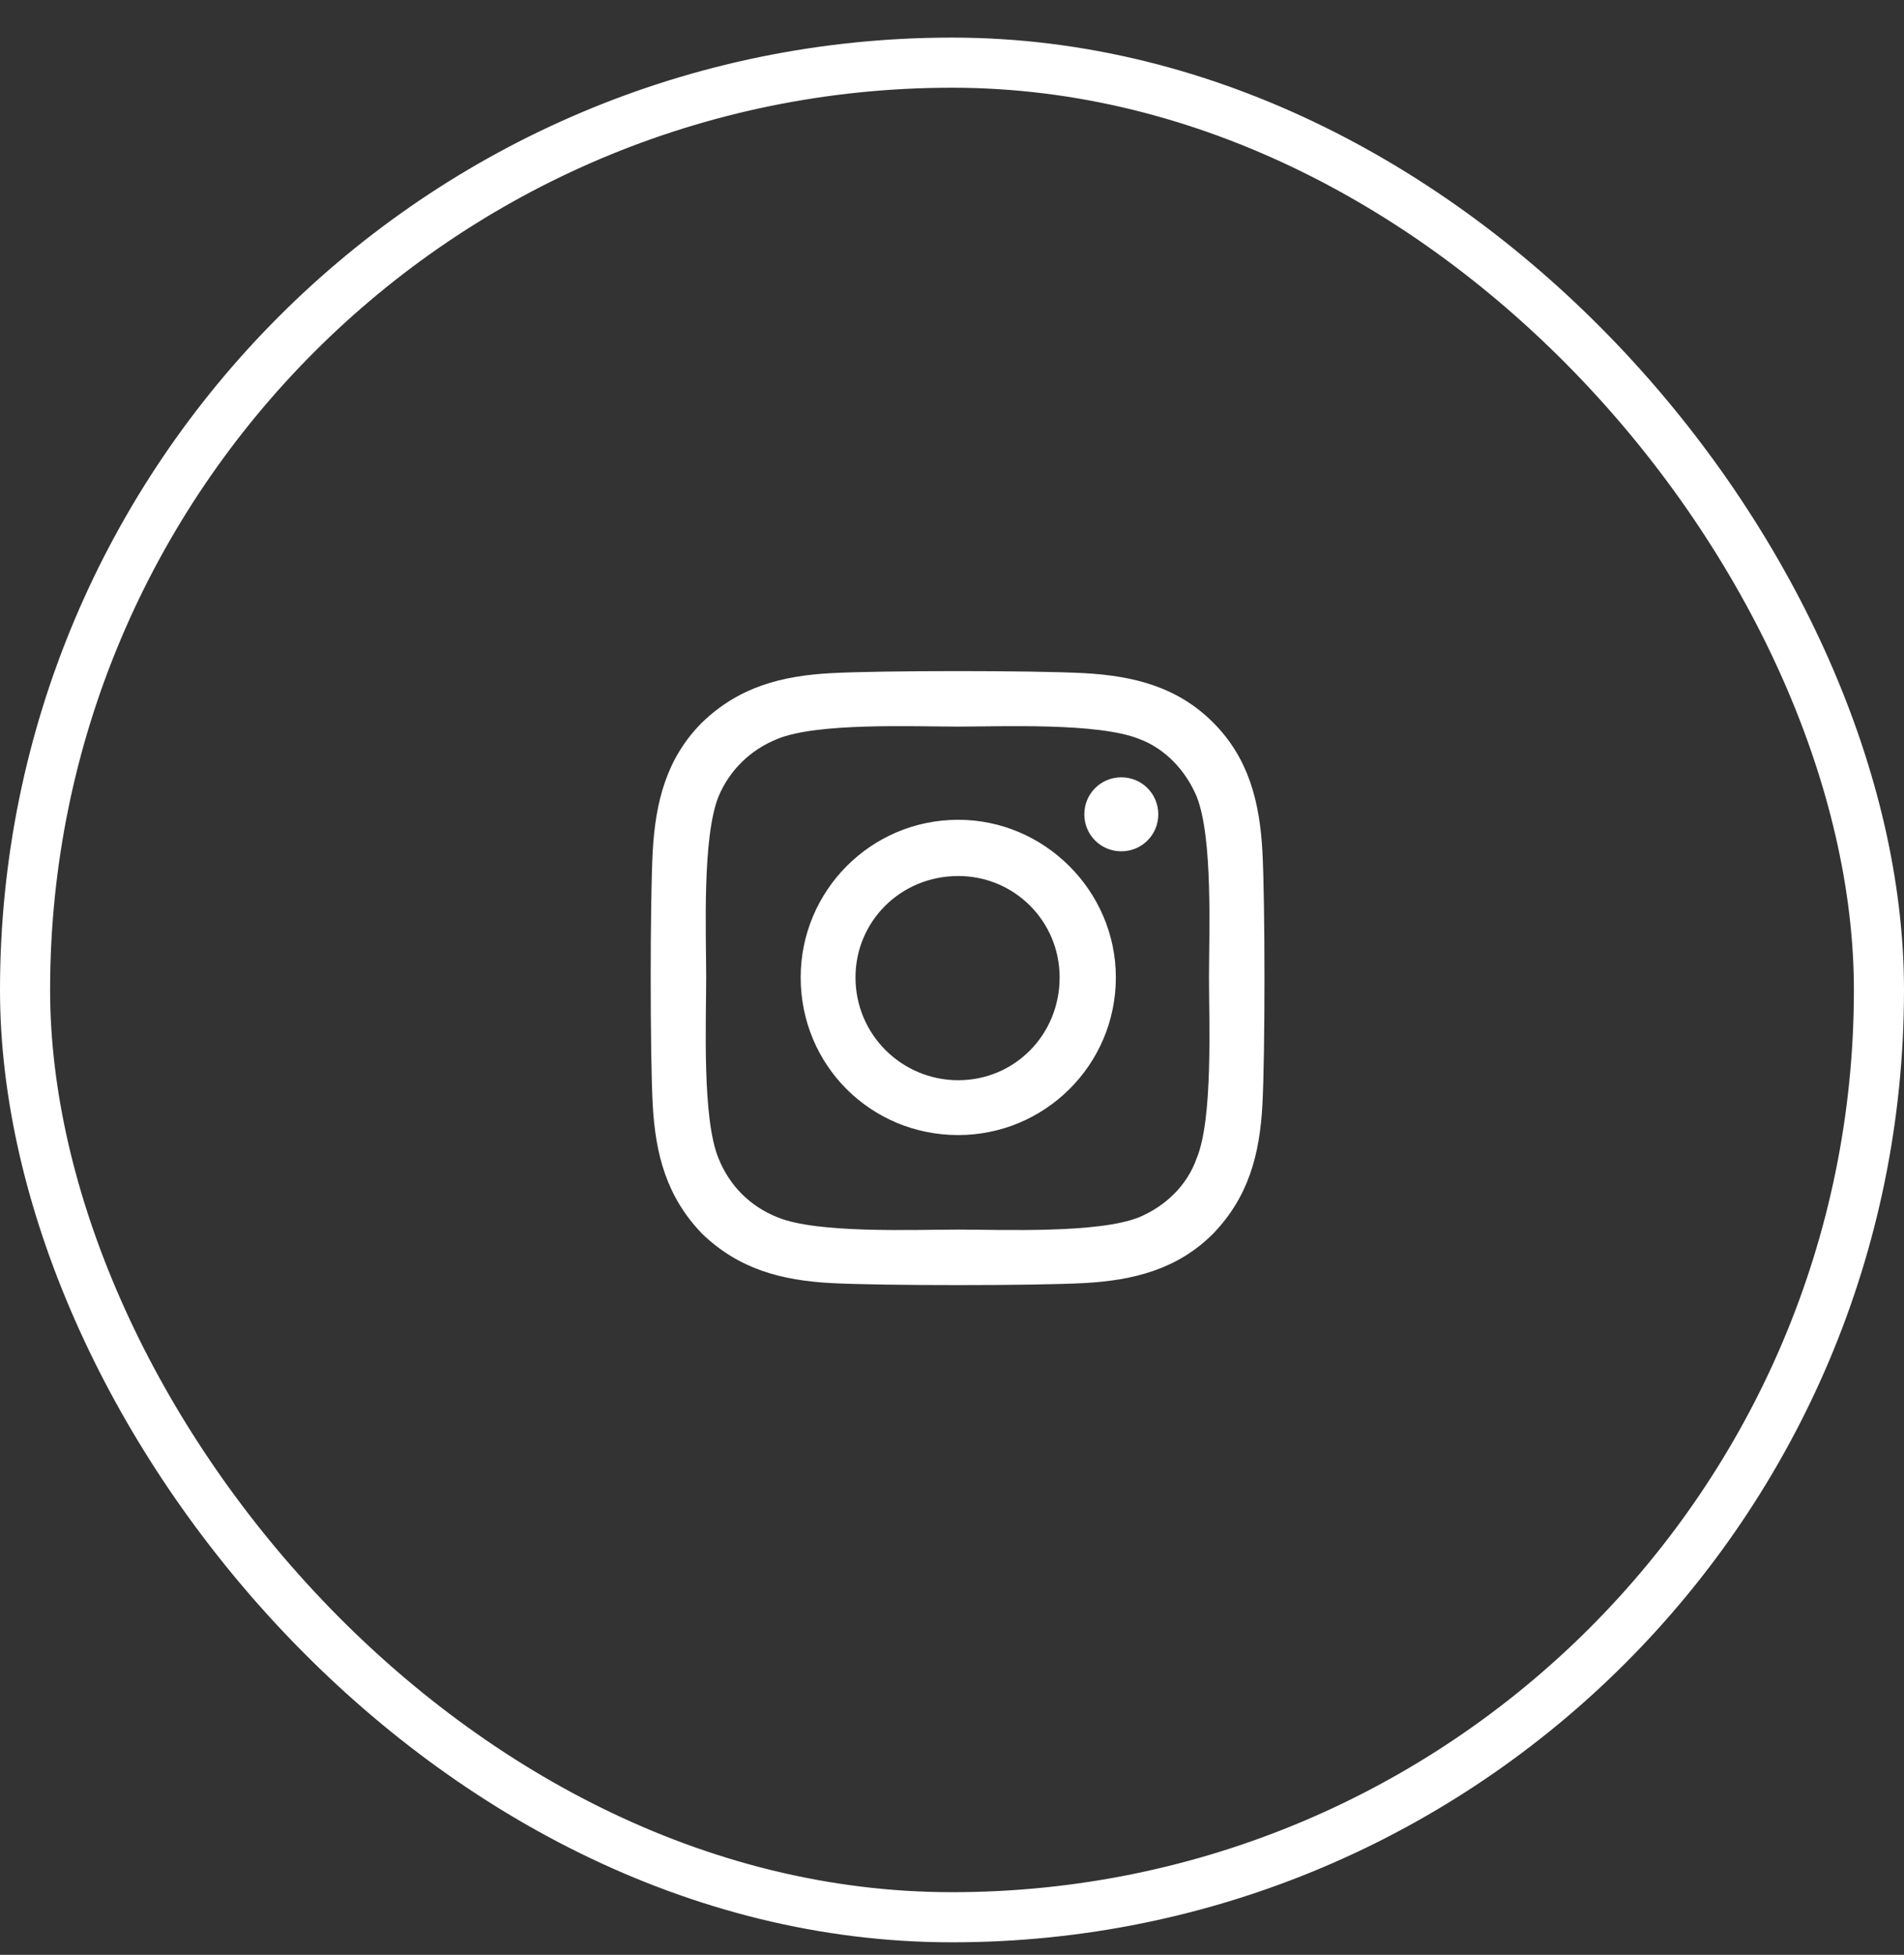
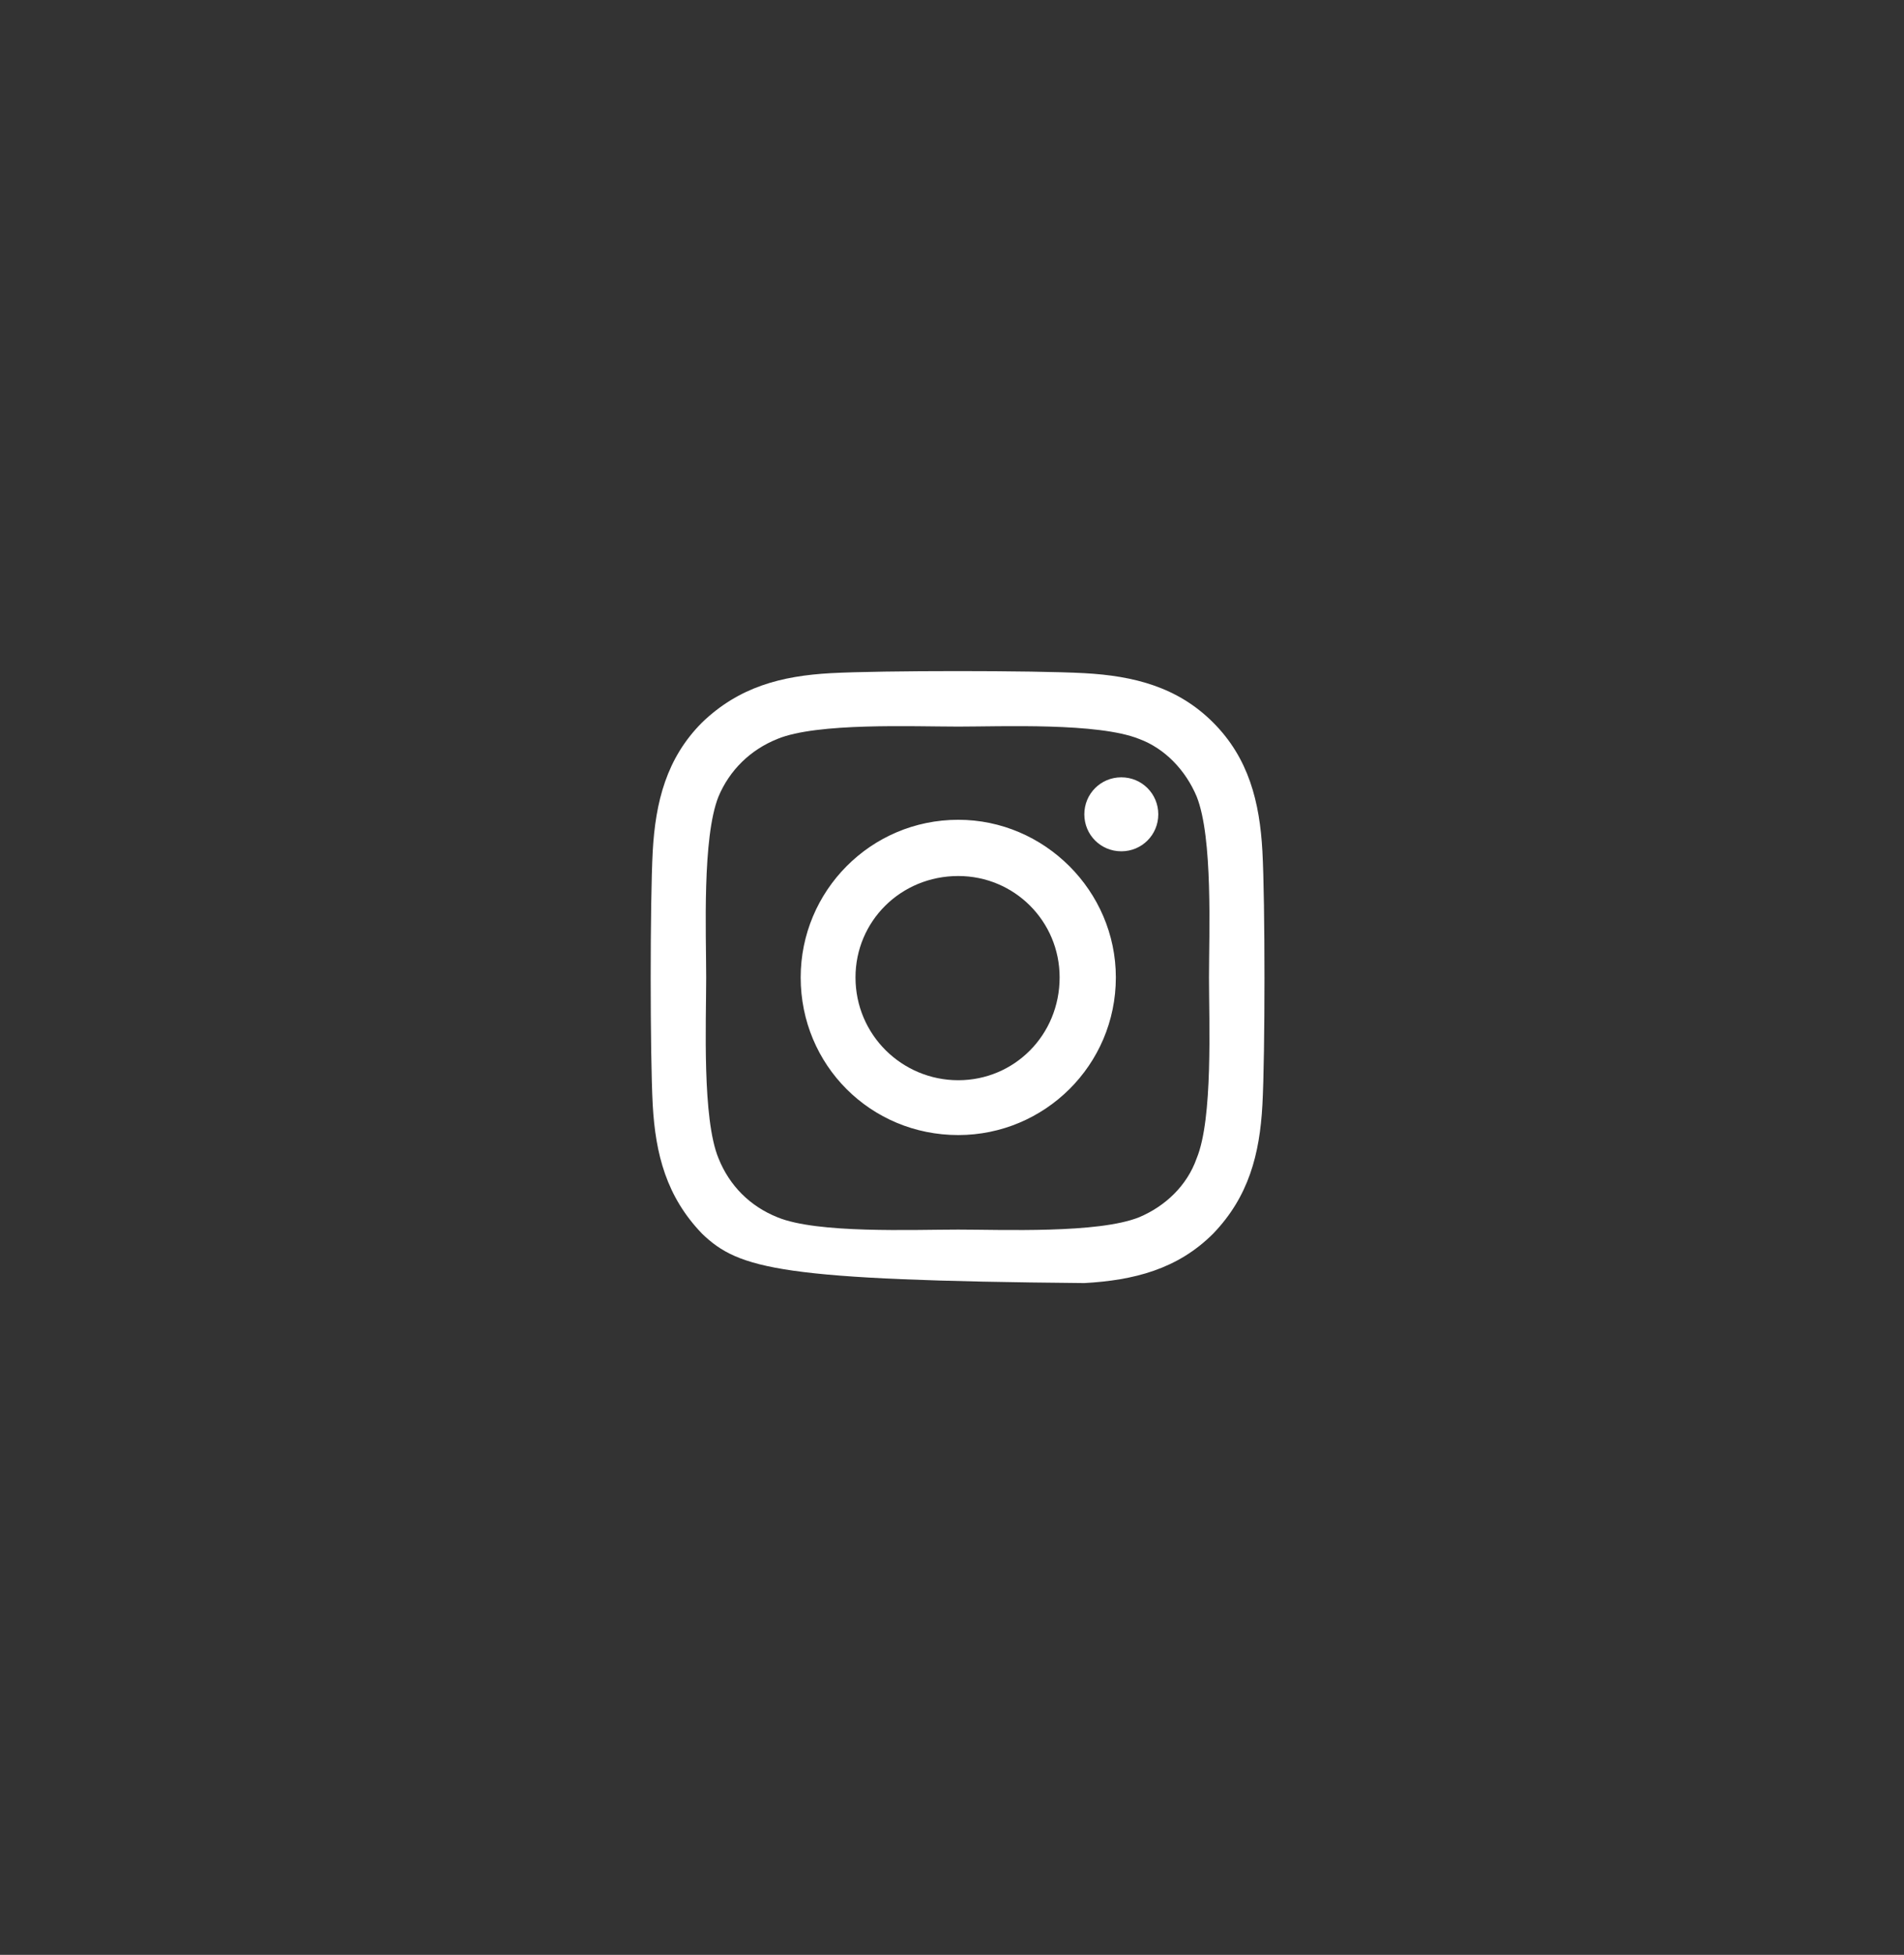
<svg xmlns="http://www.w3.org/2000/svg" width="38" height="39" viewBox="0 0 38 39" fill="none">
  <rect x="0" y="0" width="38" height="39" fill="#333333" stroke="none" />
-   <rect x="0.5" y="1.25" width="37" height="37" rx="18.5" stroke="white" />
-   <path d="M19.125 16.355C20.848 16.355 22.27 17.777 22.27 19.5C22.27 21.25 20.848 22.645 19.125 22.645C17.375 22.645 15.98 21.25 15.98 19.5C15.98 17.777 17.375 16.355 19.125 16.355ZM19.125 21.551C20.246 21.551 21.148 20.648 21.148 19.5C21.148 18.379 20.246 17.477 19.125 17.477C17.977 17.477 17.074 18.379 17.074 19.5C17.074 20.648 18.004 21.551 19.125 21.551ZM23.117 16.246C23.117 16.656 22.789 16.984 22.379 16.984C21.969 16.984 21.641 16.656 21.641 16.246C21.641 15.836 21.969 15.508 22.379 15.508C22.789 15.508 23.117 15.836 23.117 16.246ZM25.195 16.984C25.25 17.996 25.25 21.031 25.195 22.043C25.141 23.027 24.922 23.875 24.211 24.613C23.5 25.324 22.625 25.543 21.641 25.598C20.629 25.652 17.594 25.652 16.582 25.598C15.598 25.543 14.75 25.324 14.012 24.613C13.301 23.875 13.082 23.027 13.027 22.043C12.973 21.031 12.973 17.996 13.027 16.984C13.082 16 13.301 15.125 14.012 14.414C14.75 13.703 15.598 13.484 16.582 13.43C17.594 13.375 20.629 13.375 21.641 13.43C22.625 13.484 23.5 13.703 24.211 14.414C24.922 15.125 25.141 16 25.195 16.984ZM23.883 23.109C24.211 22.316 24.129 20.402 24.129 19.5C24.129 18.625 24.211 16.711 23.883 15.891C23.664 15.371 23.254 14.934 22.734 14.742C21.914 14.414 20 14.496 19.125 14.496C18.223 14.496 16.309 14.414 15.516 14.742C14.969 14.961 14.559 15.371 14.34 15.891C14.012 16.711 14.094 18.625 14.094 19.5C14.094 20.402 14.012 22.316 14.34 23.109C14.559 23.656 14.969 24.066 15.516 24.285C16.309 24.613 18.223 24.531 19.125 24.531C20 24.531 21.914 24.613 22.734 24.285C23.254 24.066 23.691 23.656 23.883 23.109Z" fill="white" />
+   <path d="M19.125 16.355C20.848 16.355 22.27 17.777 22.27 19.5C22.27 21.25 20.848 22.645 19.125 22.645C17.375 22.645 15.98 21.25 15.98 19.5C15.98 17.777 17.375 16.355 19.125 16.355ZM19.125 21.551C20.246 21.551 21.148 20.648 21.148 19.5C21.148 18.379 20.246 17.477 19.125 17.477C17.977 17.477 17.074 18.379 17.074 19.5C17.074 20.648 18.004 21.551 19.125 21.551ZM23.117 16.246C23.117 16.656 22.789 16.984 22.379 16.984C21.969 16.984 21.641 16.656 21.641 16.246C21.641 15.836 21.969 15.508 22.379 15.508C22.789 15.508 23.117 15.836 23.117 16.246ZM25.195 16.984C25.25 17.996 25.25 21.031 25.195 22.043C25.141 23.027 24.922 23.875 24.211 24.613C23.5 25.324 22.625 25.543 21.641 25.598C15.598 25.543 14.75 25.324 14.012 24.613C13.301 23.875 13.082 23.027 13.027 22.043C12.973 21.031 12.973 17.996 13.027 16.984C13.082 16 13.301 15.125 14.012 14.414C14.75 13.703 15.598 13.484 16.582 13.43C17.594 13.375 20.629 13.375 21.641 13.43C22.625 13.484 23.5 13.703 24.211 14.414C24.922 15.125 25.141 16 25.195 16.984ZM23.883 23.109C24.211 22.316 24.129 20.402 24.129 19.5C24.129 18.625 24.211 16.711 23.883 15.891C23.664 15.371 23.254 14.934 22.734 14.742C21.914 14.414 20 14.496 19.125 14.496C18.223 14.496 16.309 14.414 15.516 14.742C14.969 14.961 14.559 15.371 14.34 15.891C14.012 16.711 14.094 18.625 14.094 19.5C14.094 20.402 14.012 22.316 14.34 23.109C14.559 23.656 14.969 24.066 15.516 24.285C16.309 24.613 18.223 24.531 19.125 24.531C20 24.531 21.914 24.613 22.734 24.285C23.254 24.066 23.691 23.656 23.883 23.109Z" fill="white" />
</svg>